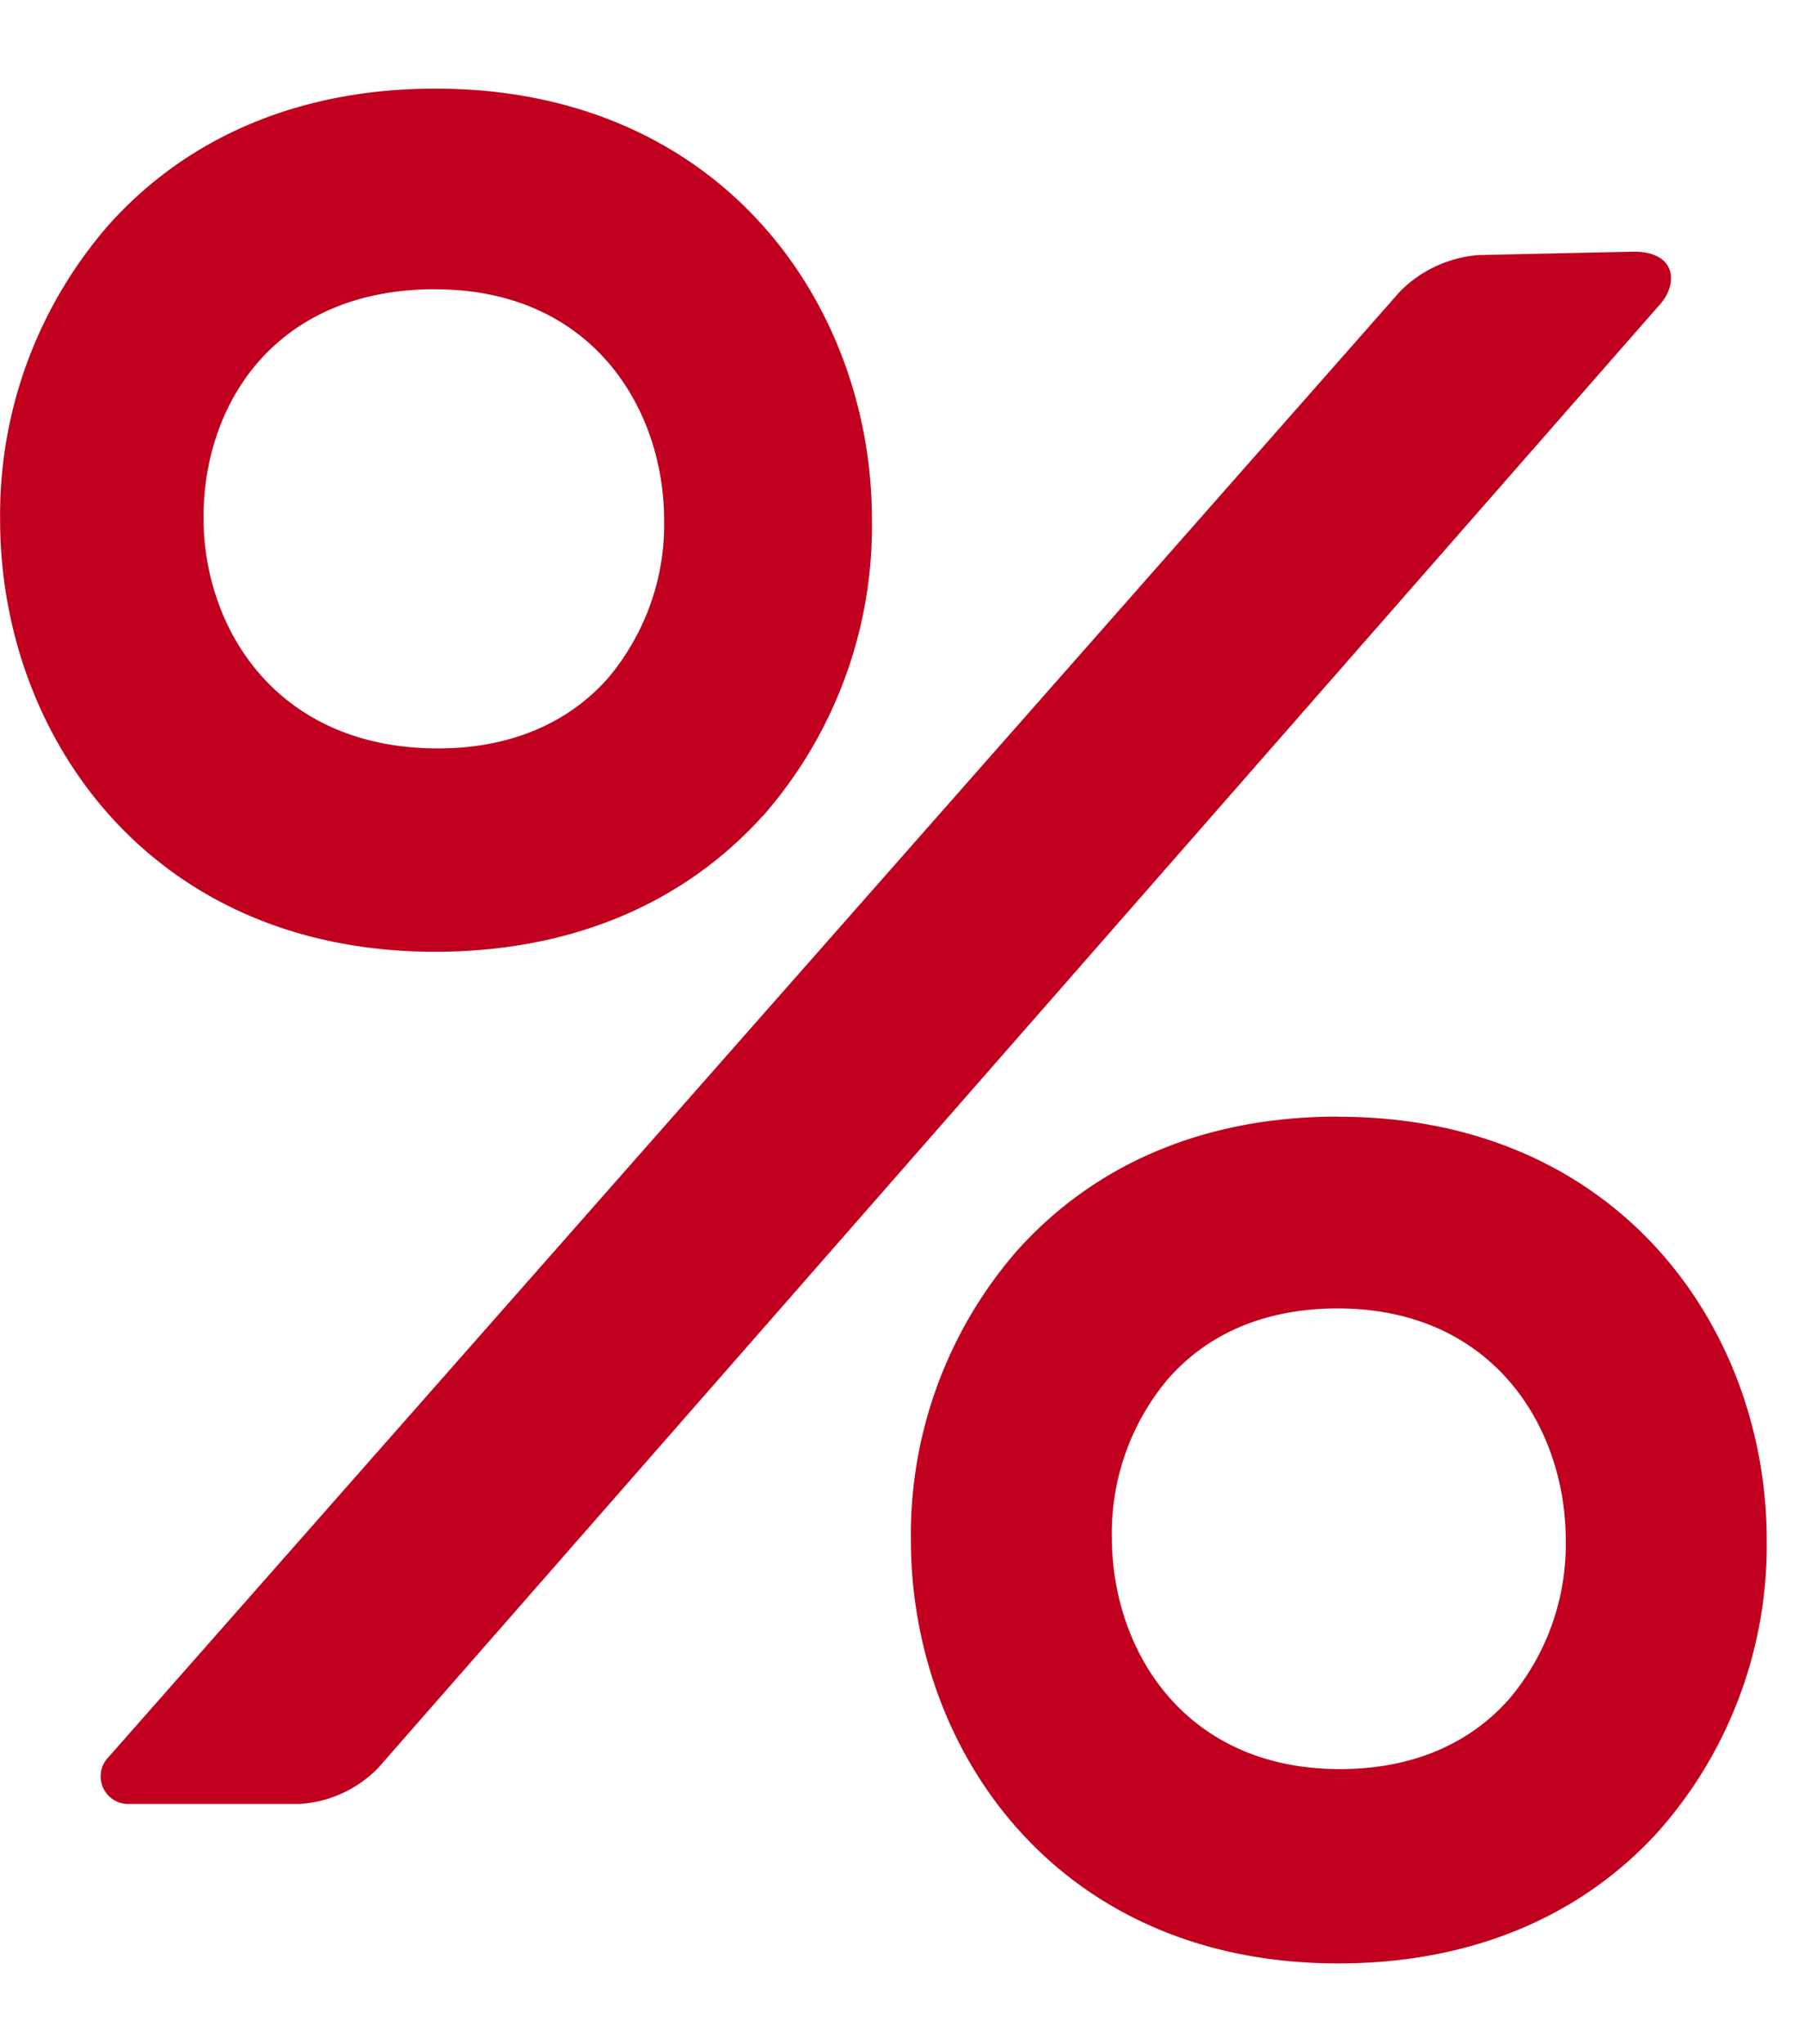
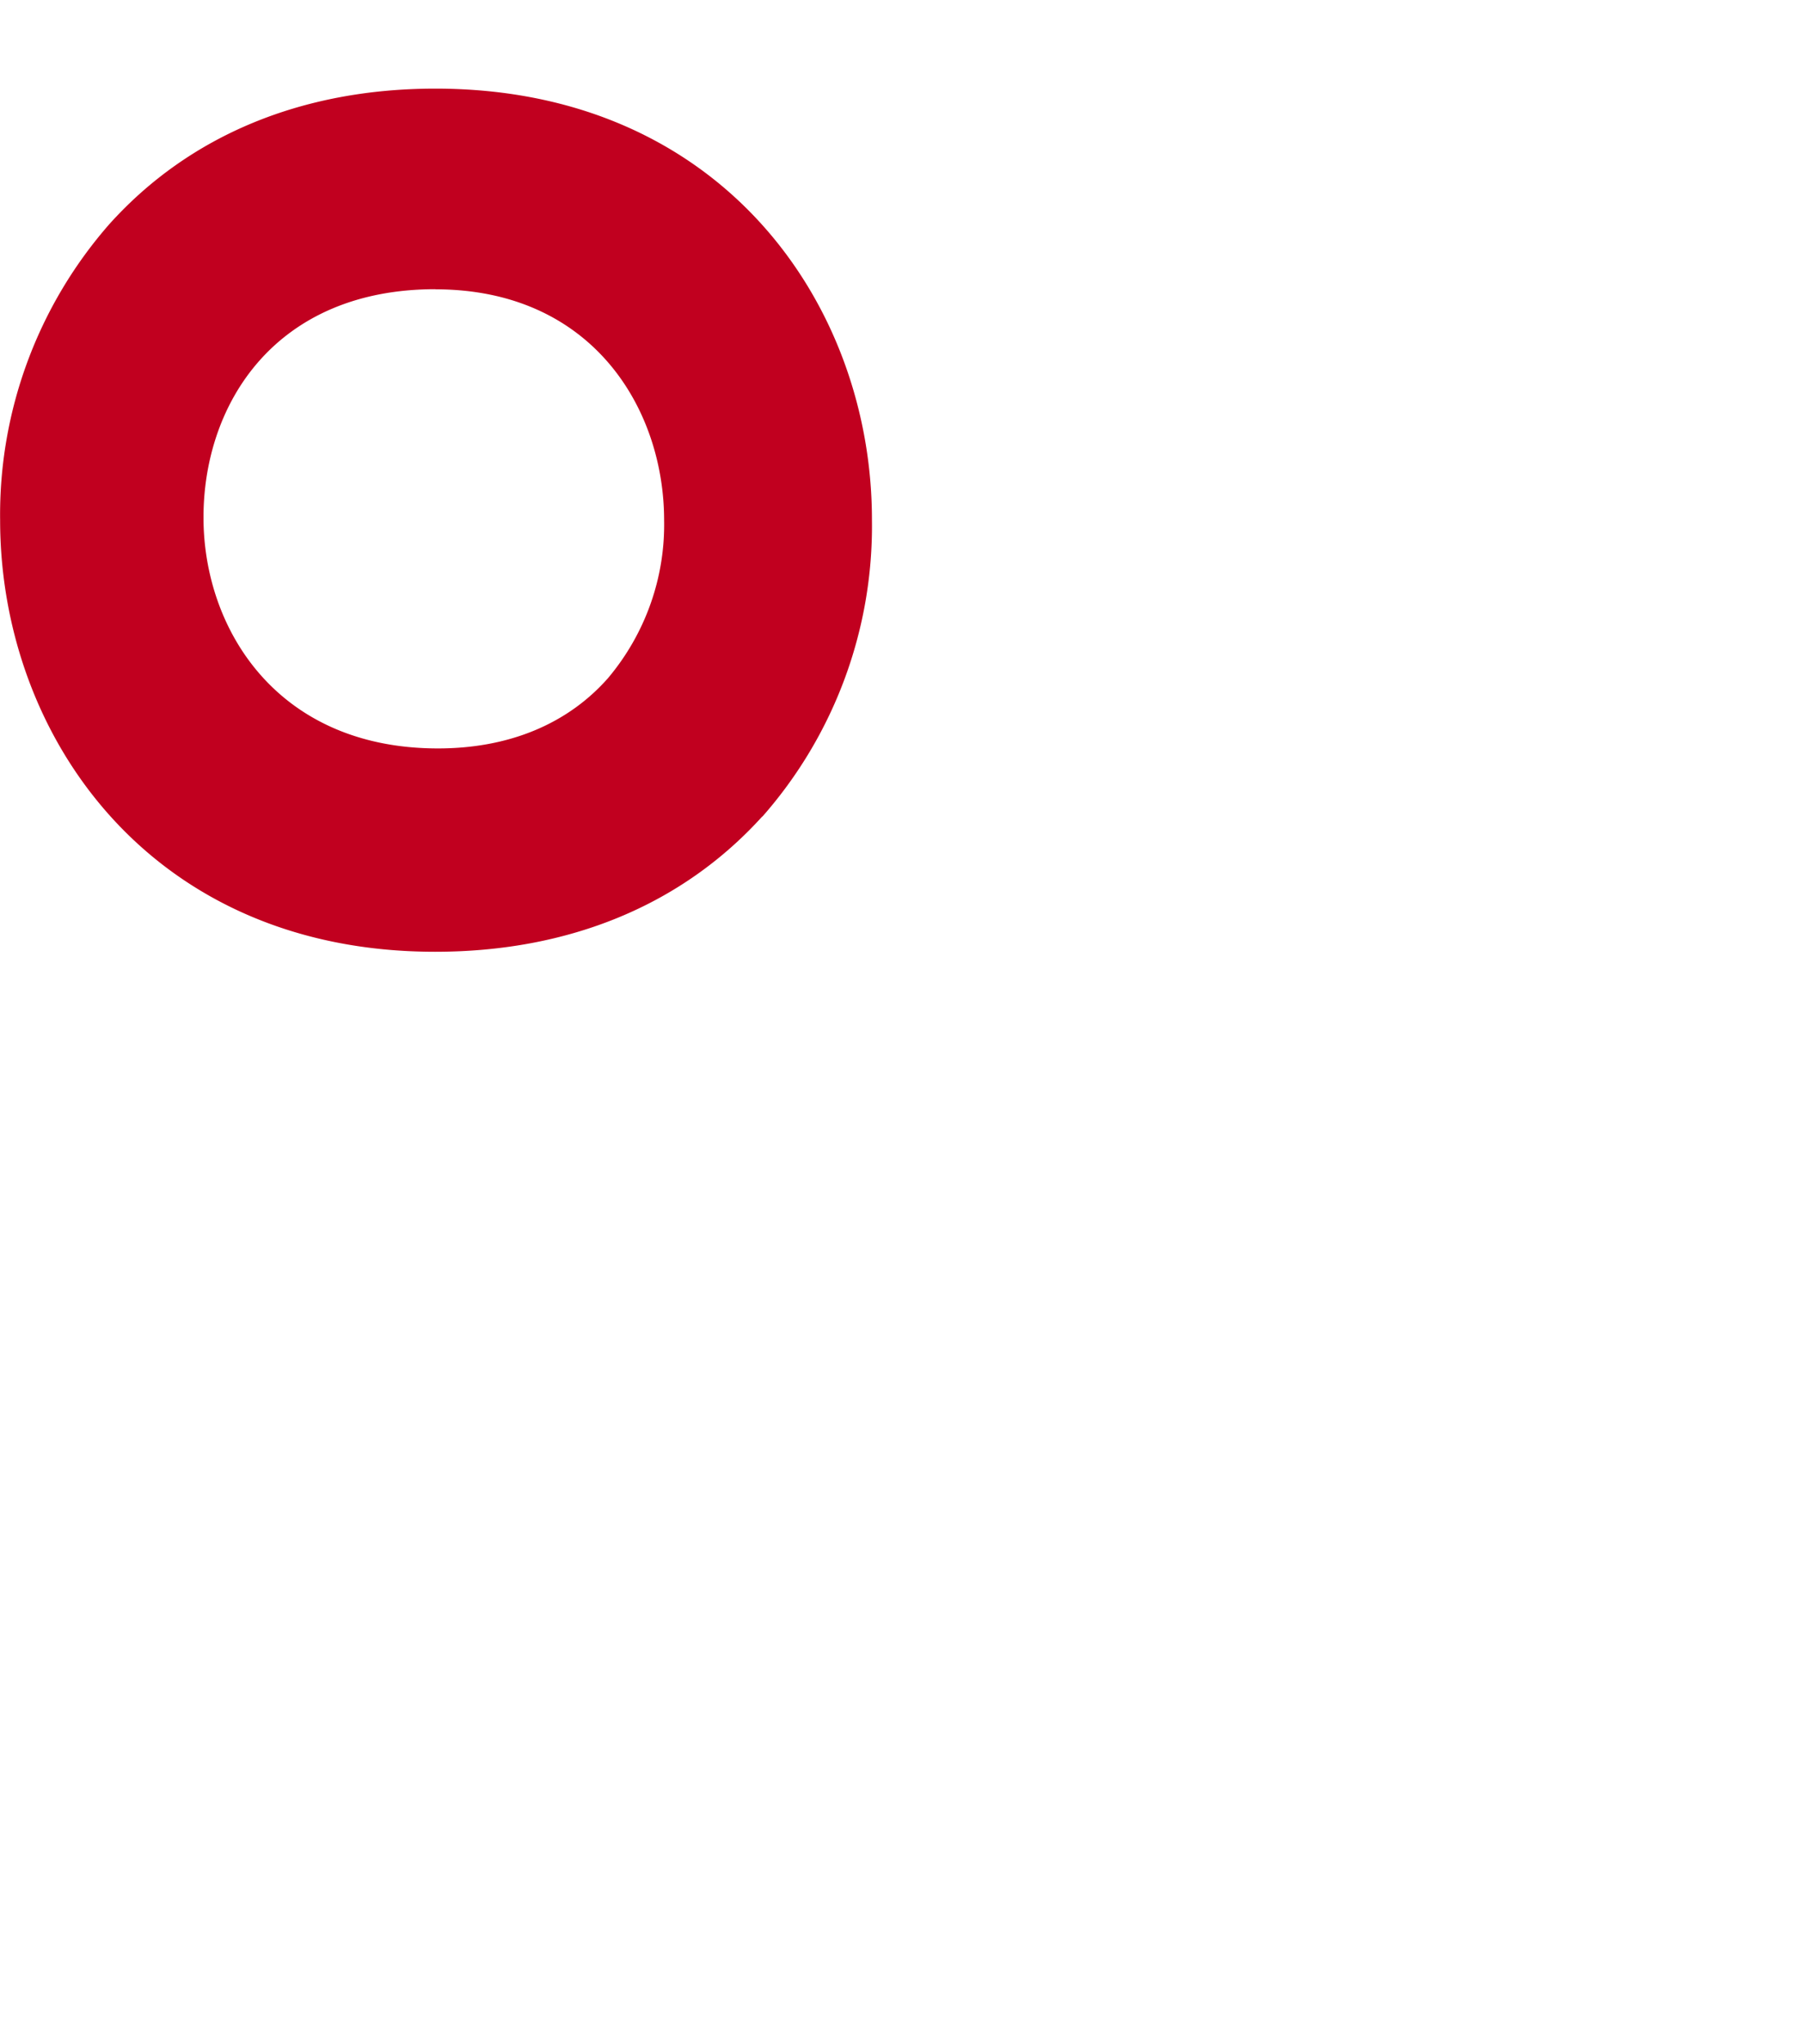
<svg xmlns="http://www.w3.org/2000/svg" viewBox="0 0 15 17" fill="none">
  <path d="M6.34 6.79c.598-.68.922-1.558.91-2.463.003-1.784-1.243-3.59-3.63-3.59-1.11 0-2.046.389-2.709 1.125a3.666 3.666 0 0 0-.91 2.464c0 1.783 1.242 3.589 3.617 3.589 1.114 0 2.054-.389 2.72-1.125h.001zM3.62 2.406c1.307 0 1.902.996 1.902 1.921.009.48-.158.946-.467 1.313-.337.382-.826.584-1.413.584-1.34 0-1.95-.996-1.95-1.921 0-.944.596-1.898 1.929-1.898l-.001.001z" fill="#c1001f" />
-   <path d="M12.294 2.121c-.249.02-.482.128-.656.306L.906 14.608a.23.23 0 0 0 .174.394h1.408a.997.997 0 0 0 .655-.298L13.807 2.526c.144-.165.135-.433-.223-.433l-1.29.028z" fill="#c1001f" />
-   <path d="M11.122 9.286c-1.093 0-2.004.383-2.657 1.105a3.596 3.596 0 0 0-.891 2.416c0 1.75 1.218 3.521 3.553 3.521 1.093 0 2.015-.381 2.667-1.103a3.588 3.588 0 0 0 .896-2.418c0-1.75-1.224-3.52-3.563-3.52h-.005zm.02 5.426c-1.303 0-1.897-1.001-1.897-1.927a1.99 1.99 0 0 1 .467-1.318c.336-.384.82-.586 1.409-.586 1.304 0 1.898 1.001 1.898 1.927a1.99 1.99 0 0 1-.468 1.318c-.336.383-.82.586-1.409.586z" fill="#c1001f" />
</svg>